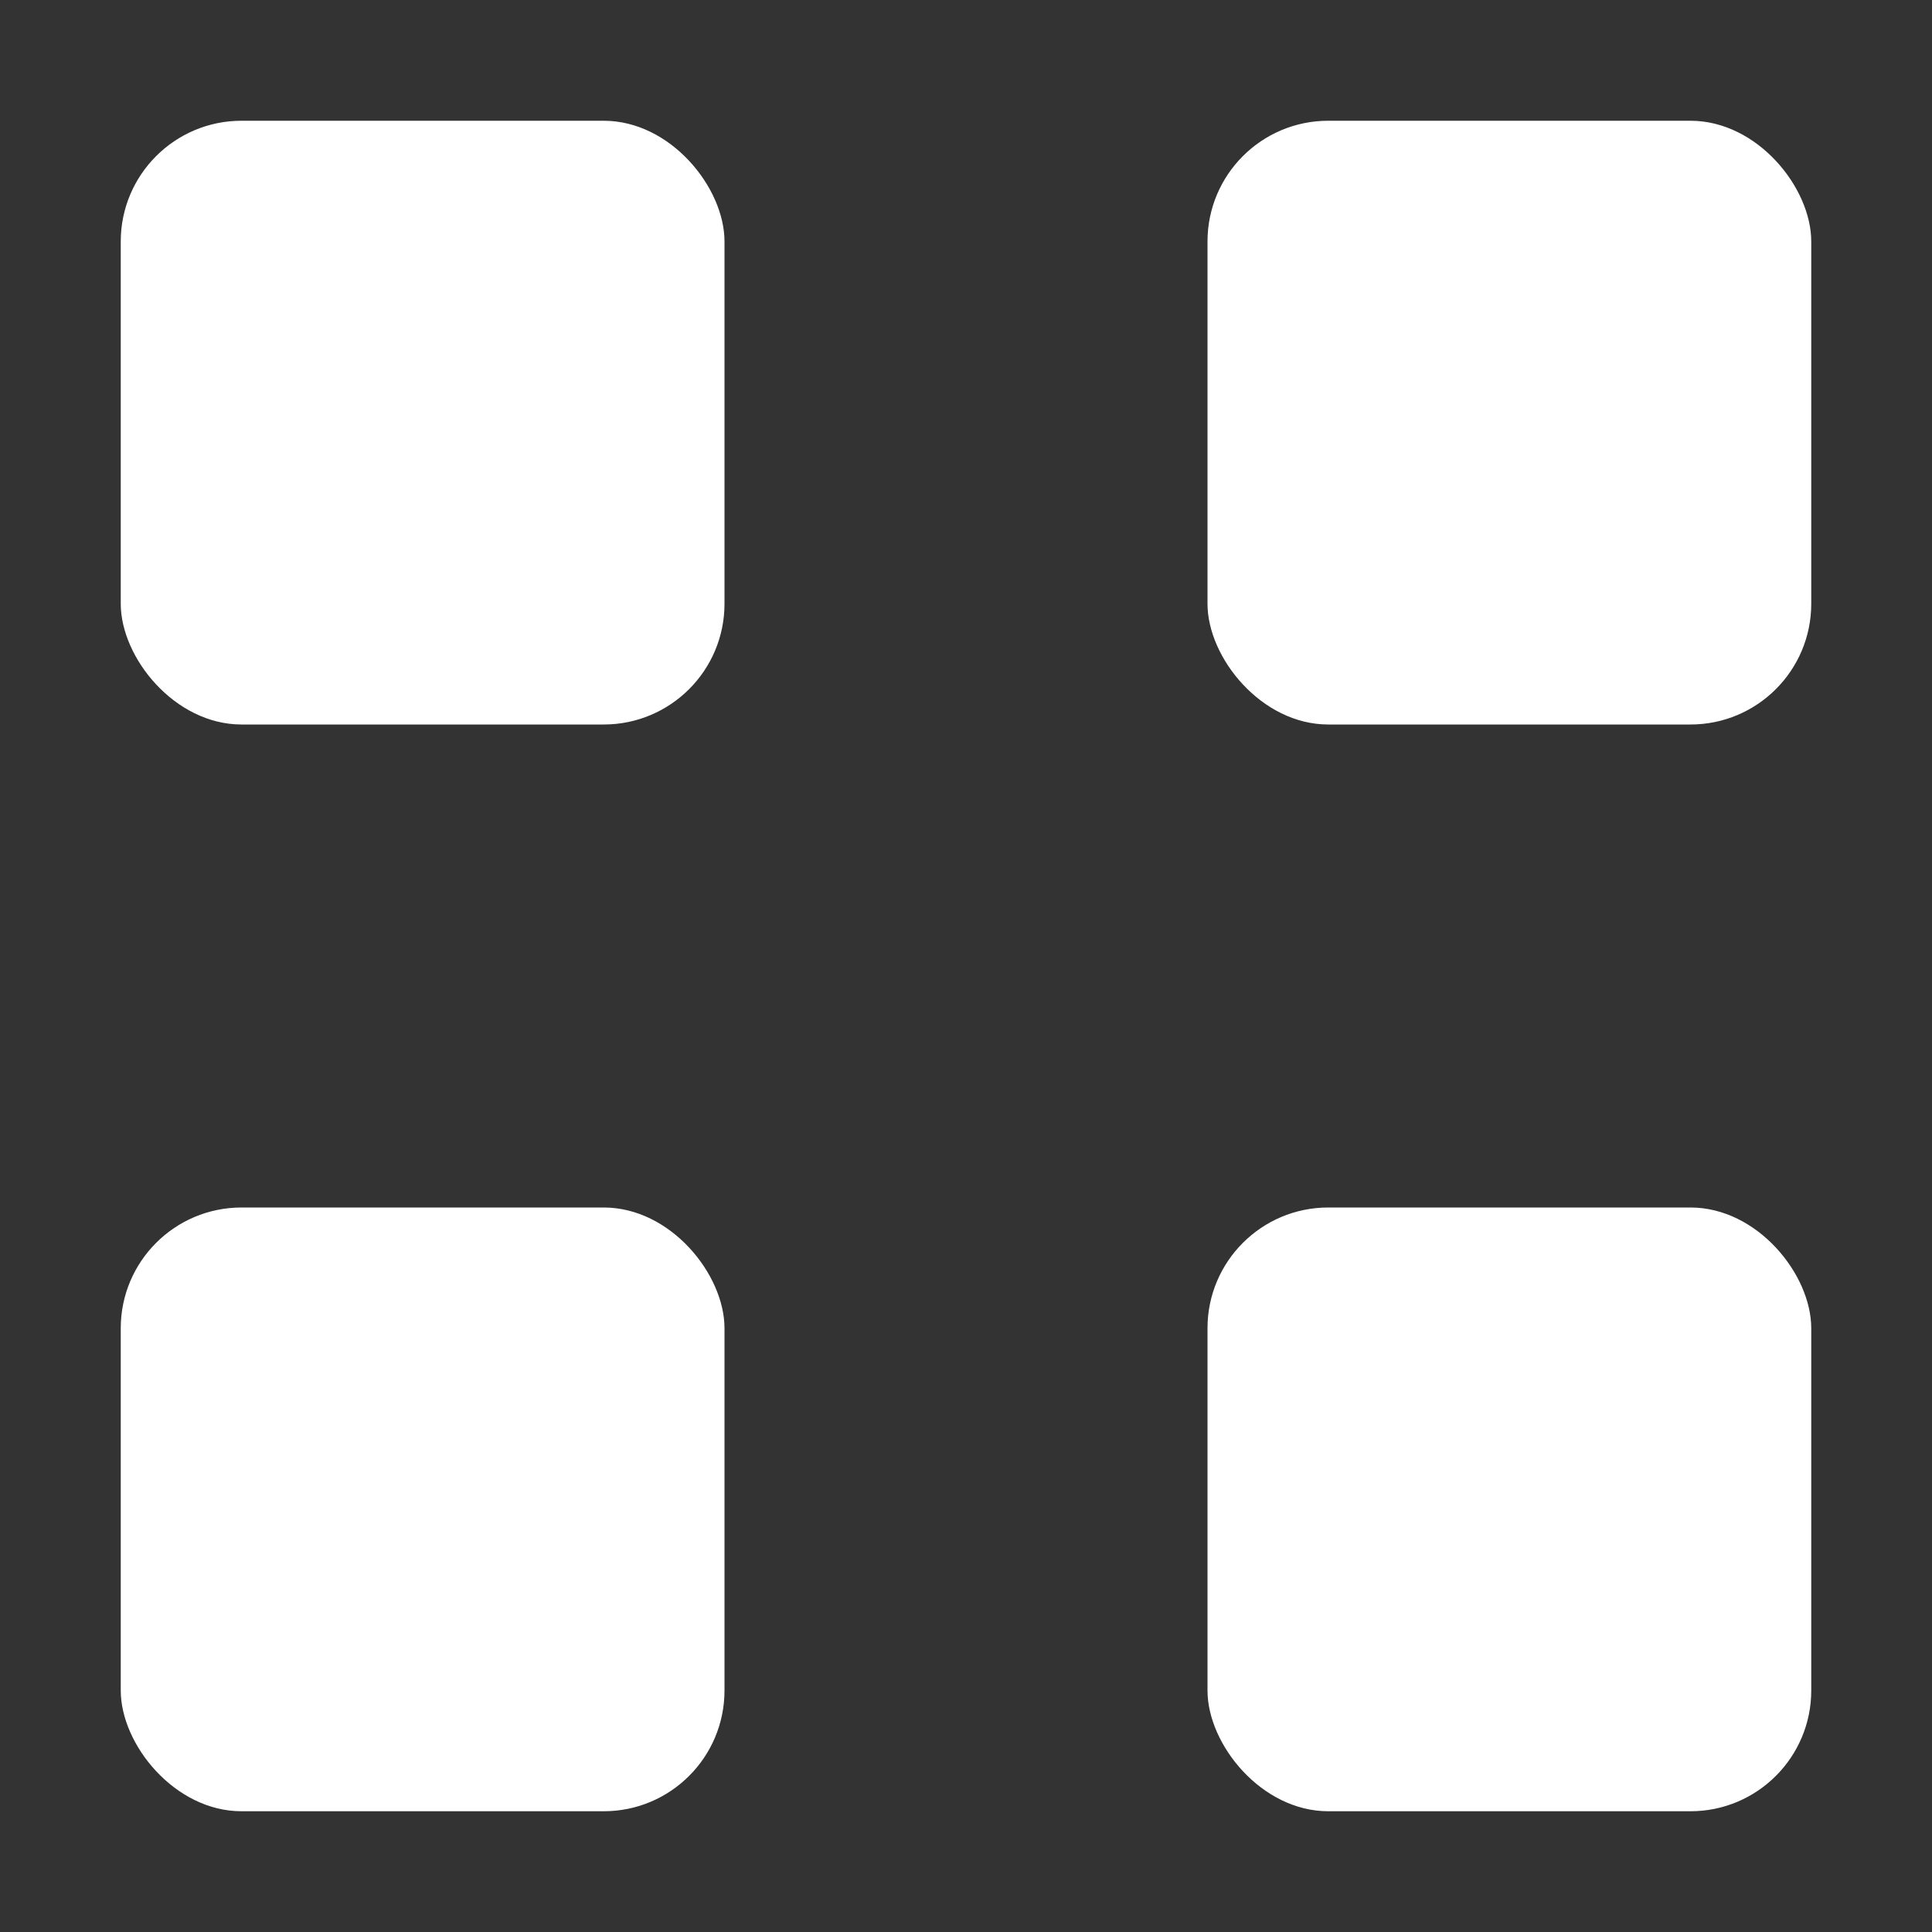
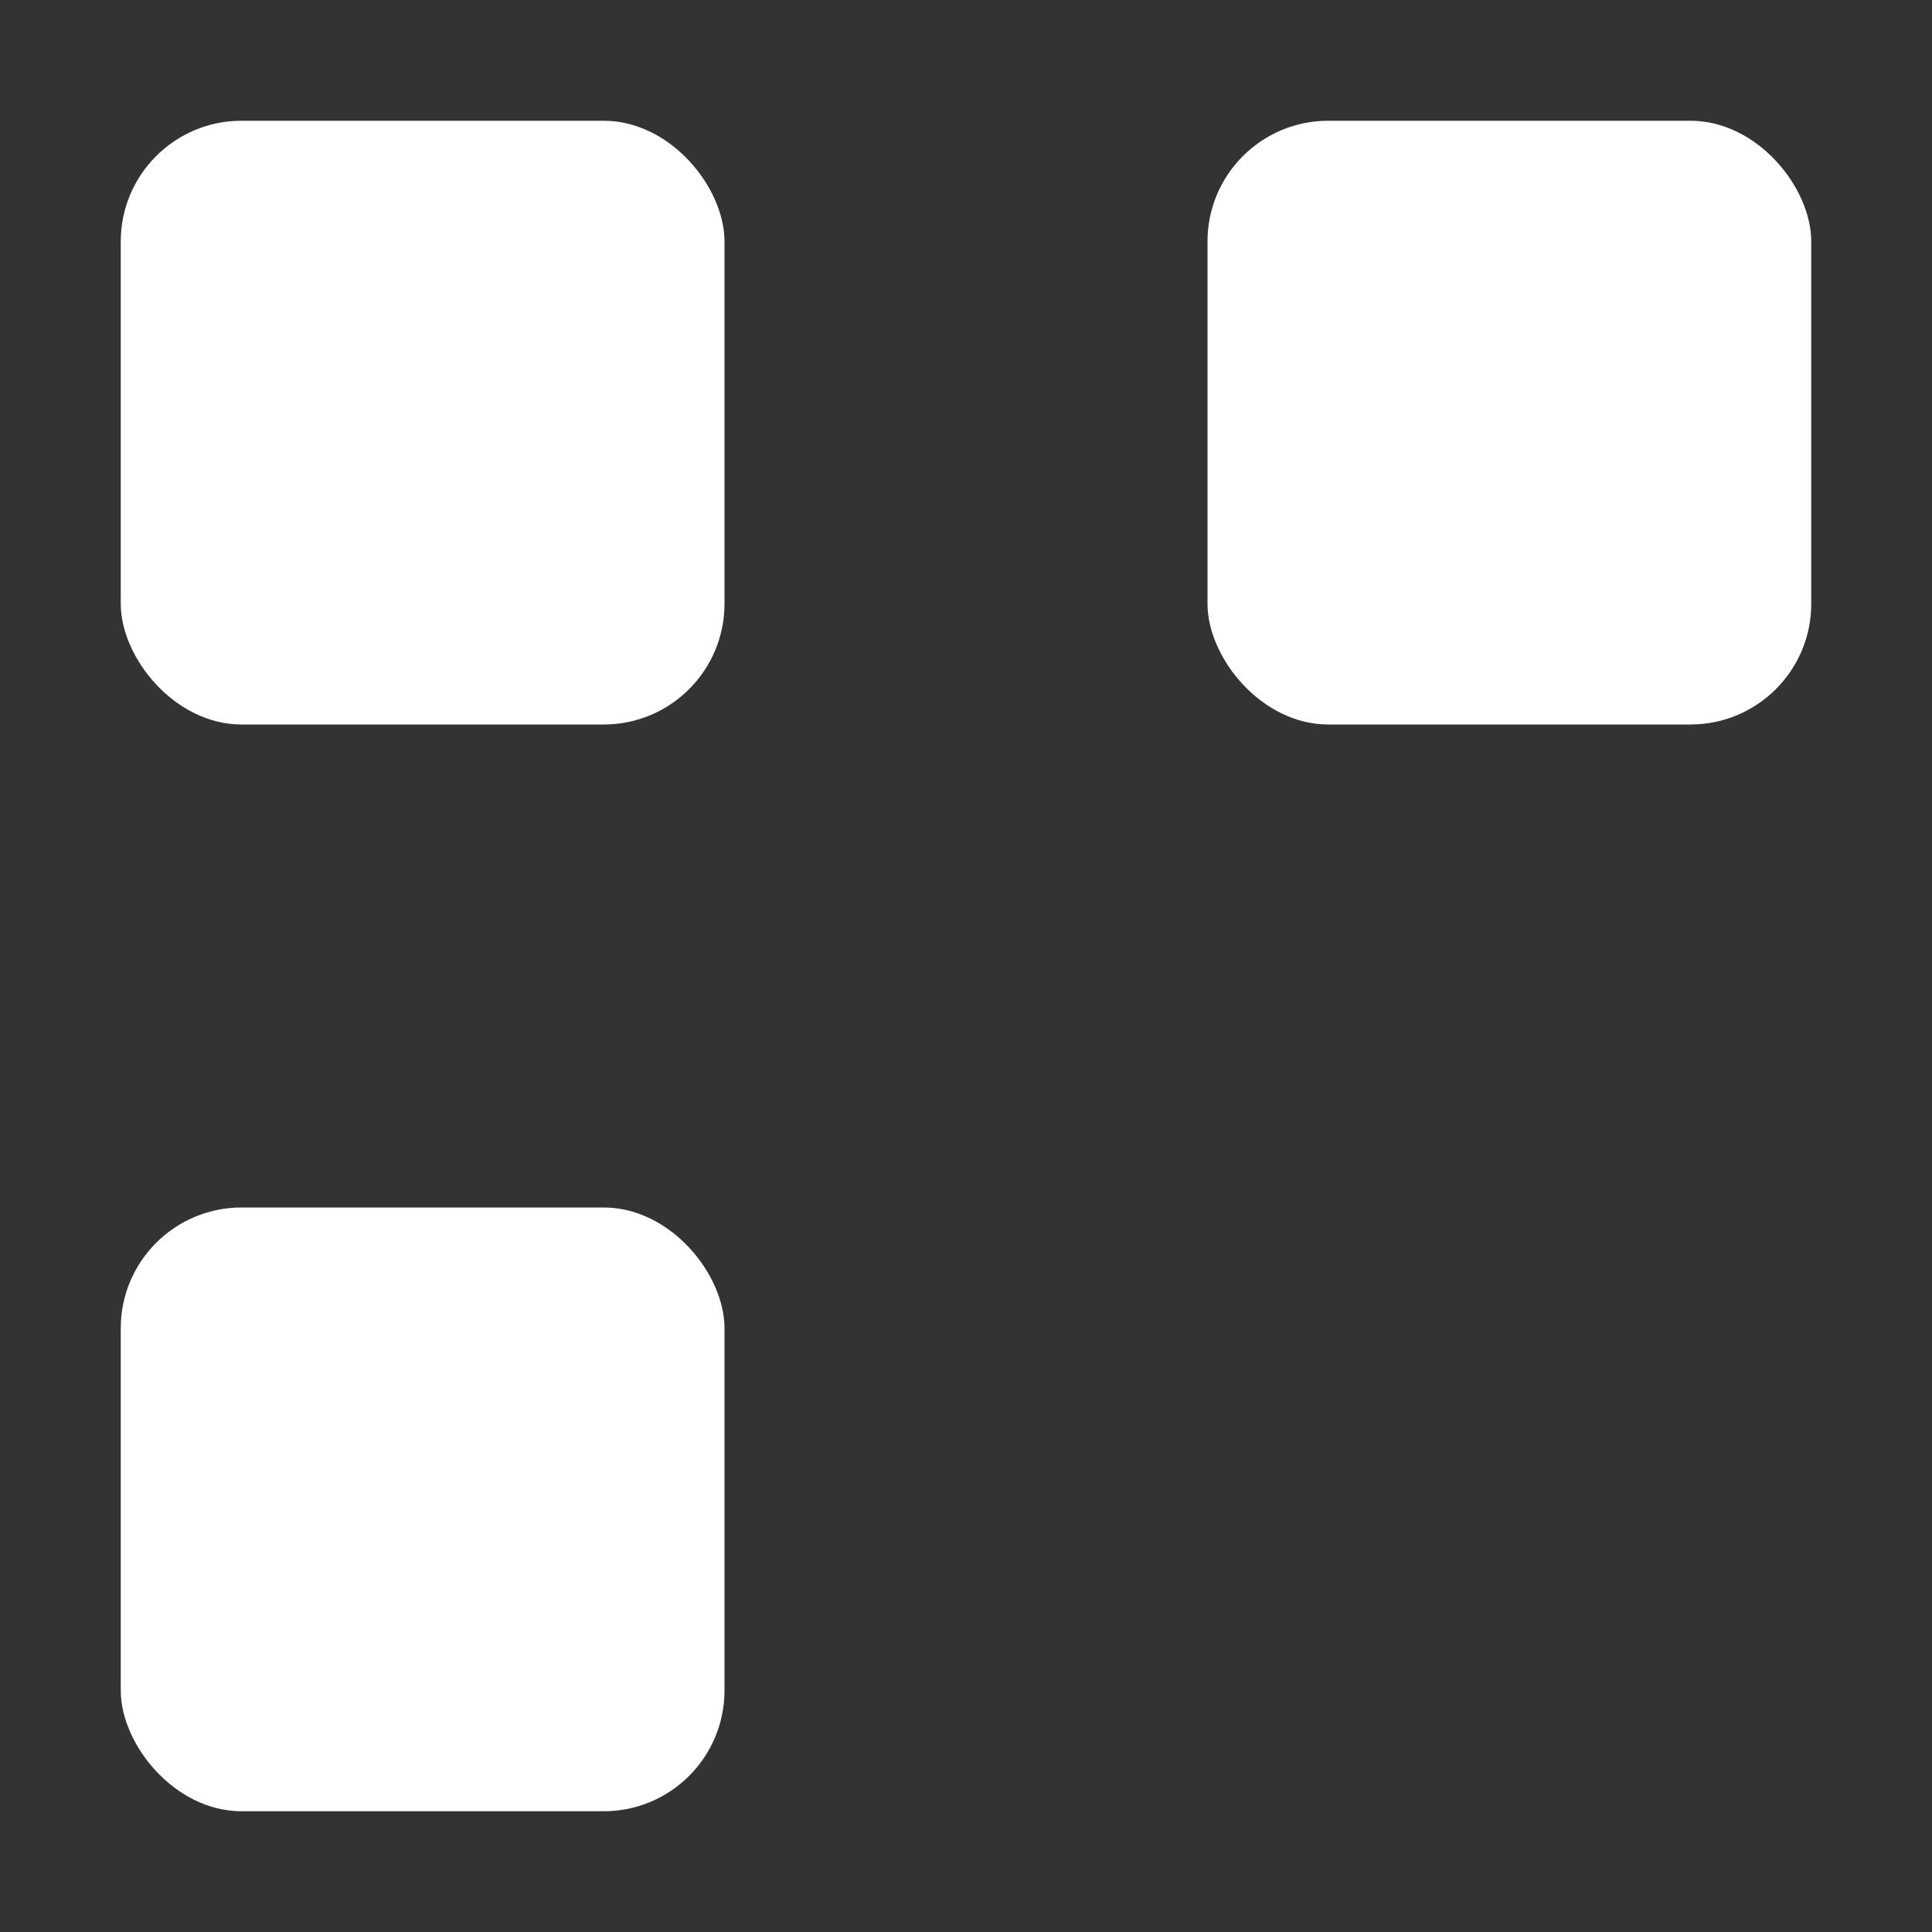
<svg xmlns="http://www.w3.org/2000/svg" width="16" height="16" viewBox="0 0 16 16" fill="none">
  <rect x="0" y="0" width="16" height="16" fill="#333333" stroke="none" />
  <rect x="1" y="1" width="5" height="5" rx="1" fill="white" />
  <rect x="1" y="10" width="5" height="5" rx="1" fill="white" />
  <rect x="10" y="1" width="5" height="5" rx="1" fill="white" />
-   <rect x="10" y="10" width="5" height="5" rx="1" fill="white" />
</svg>